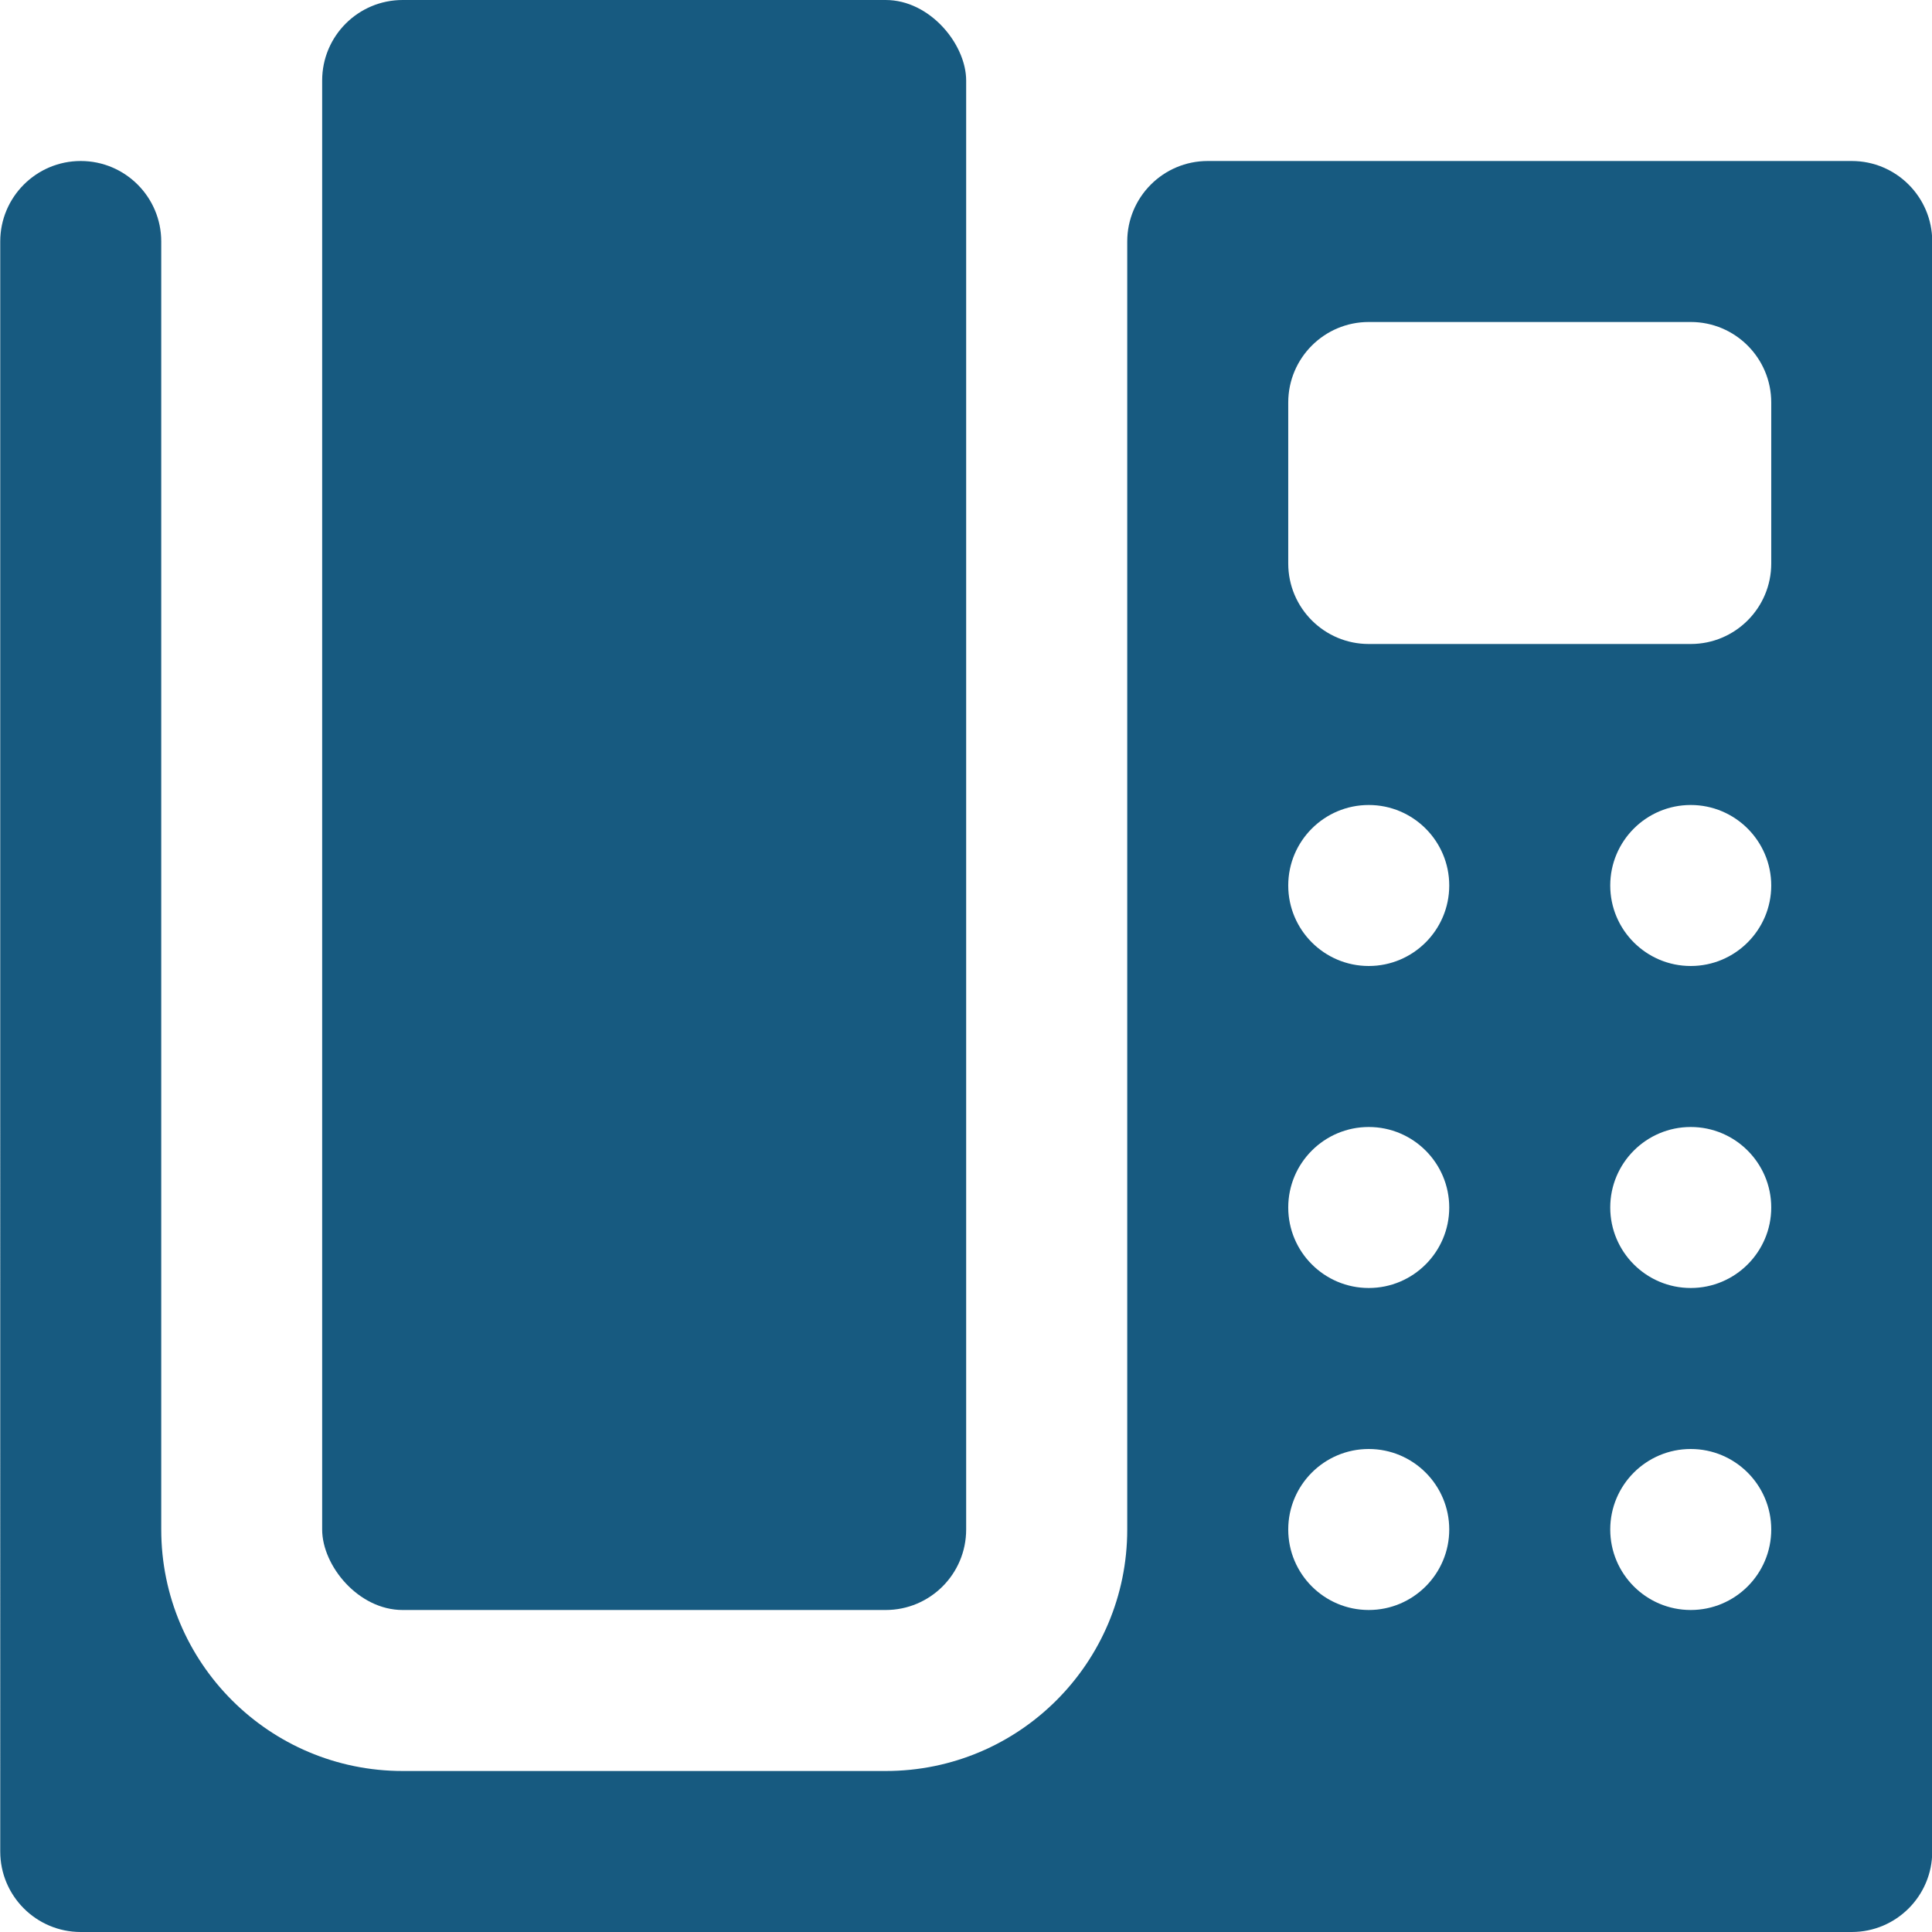
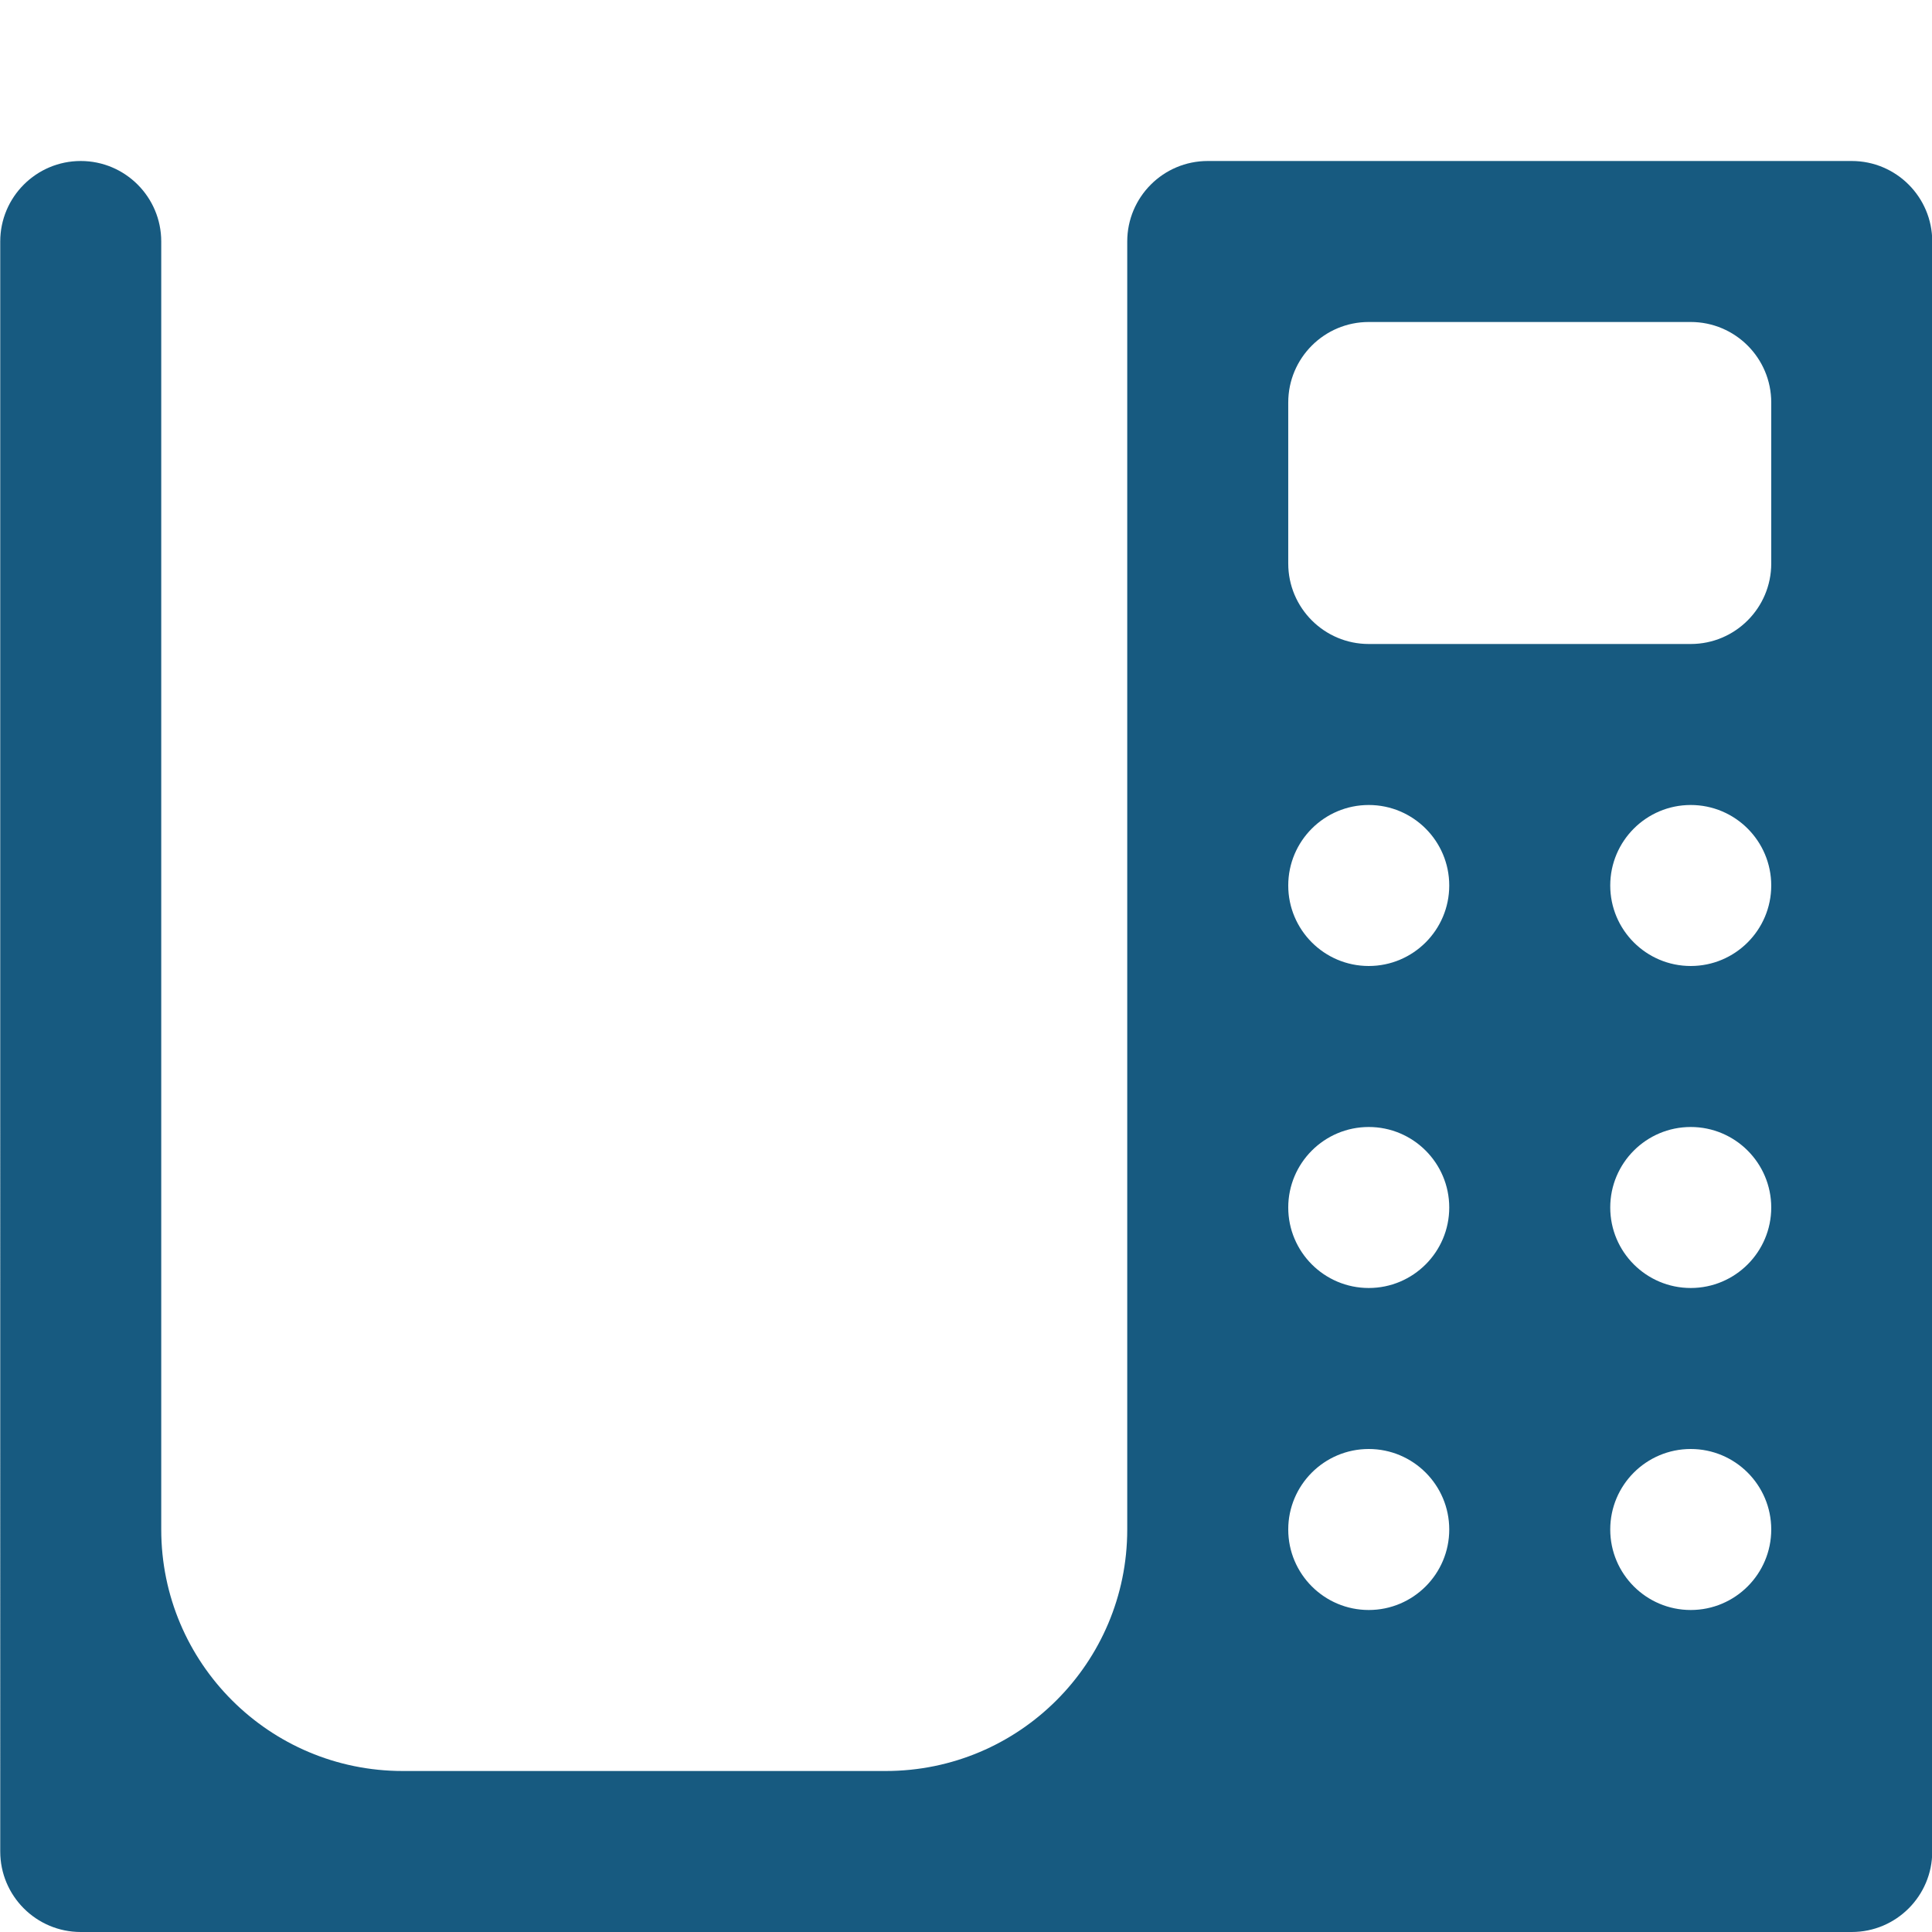
<svg xmlns="http://www.w3.org/2000/svg" fill="#175a80" height="24" preserveAspectRatio="xMidYMid meet" version="1" viewBox="4.0 4.0 24.0 24.0" width="24" zoomAndPan="magnify">
  <g id="change1_1">
-     <rect height="20" rx="1" ry="1" width="8" x="8.002" y="4" />
-   </g>
+     </g>
  <g id="change1_2">
-     <path d="M4.003,27c0,.552,.448,1,1,1H27.003c.552,0,1-.448,1-1V7c0-.552-.448-1-1-1h-8c-.552,0-1,.448-1,1V23c0,1.657-1.343,3-3,3h-6c-1.657,0-3-1.343-3-3V7c0-.552-.448-1-1-1h-0c-.552,0-1,.448-1,1V27Zm21-3c-.552,0-1-.448-1-1s.448-1,1-1,1,.448,1,1-.448,1-1,1Zm0-4c-.552,0-1-.448-1-1s.448-1,1-1,1,.448,1,1-.448,1-1,1Zm0-4c-.552,0-1-.448-1-1s.448-1,1-1,1,.448,1,1-.448,1-1,1Zm-5-7c0-.552,.448-1,1-1h4c.552,0,1,.448,1,1v2c0,.552-.448,1-1,1h-4c-.552,0-1-.448-1-1v-2Zm1,5c.552,0,1,.448,1,1s-.448,1-1,1-1-.448-1-1,.448-1,1-1Zm0,4c.552,0,1,.448,1,1s-.448,1-1,1-1-.448-1-1,.448-1,1-1Zm0,4c.552,0,1,.448,1,1s-.448,1-1,1-1-.448-1-1,.448-1,1-1Z" />
+     <path d="M4.003,27c0,.552,.448,1,1,1H27.003c.552,0,1-.448,1-1V7c0-.552-.448-1-1-1h-8c-.552,0-1,.448-1,1V23c0,1.657-1.343,3-3,3h-6c-1.657,0-3-1.343-3-3V7c0-.552-.448-1-1-1h-0c-.552,0-1,.448-1,1V27Zm21-3c-.552,0-1-.448-1-1s.448-1,1-1,1,.448,1,1-.448,1-1,1Zm0-4c-.552,0-1-.448-1-1s.448-1,1-1,1,.448,1,1-.448,1-1,1Zm0-4c-.552,0-1-.448-1-1s.448-1,1-1,1,.448,1,1-.448,1-1,1Zm-5-7c0-.552,.448-1,1-1h4c.552,0,1,.448,1,1v2c0,.552-.448,1-1,1h-4c-.552,0-1-.448-1-1v-2Zm1,5c.552,0,1,.448,1,1s-.448,1-1,1-1-.448-1-1,.448-1,1-1Zm0,4c.552,0,1,.448,1,1s-.448,1-1,1-1-.448-1-1,.448-1,1-1m0,4c.552,0,1,.448,1,1s-.448,1-1,1-1-.448-1-1,.448-1,1-1Z" />
  </g>
</svg>